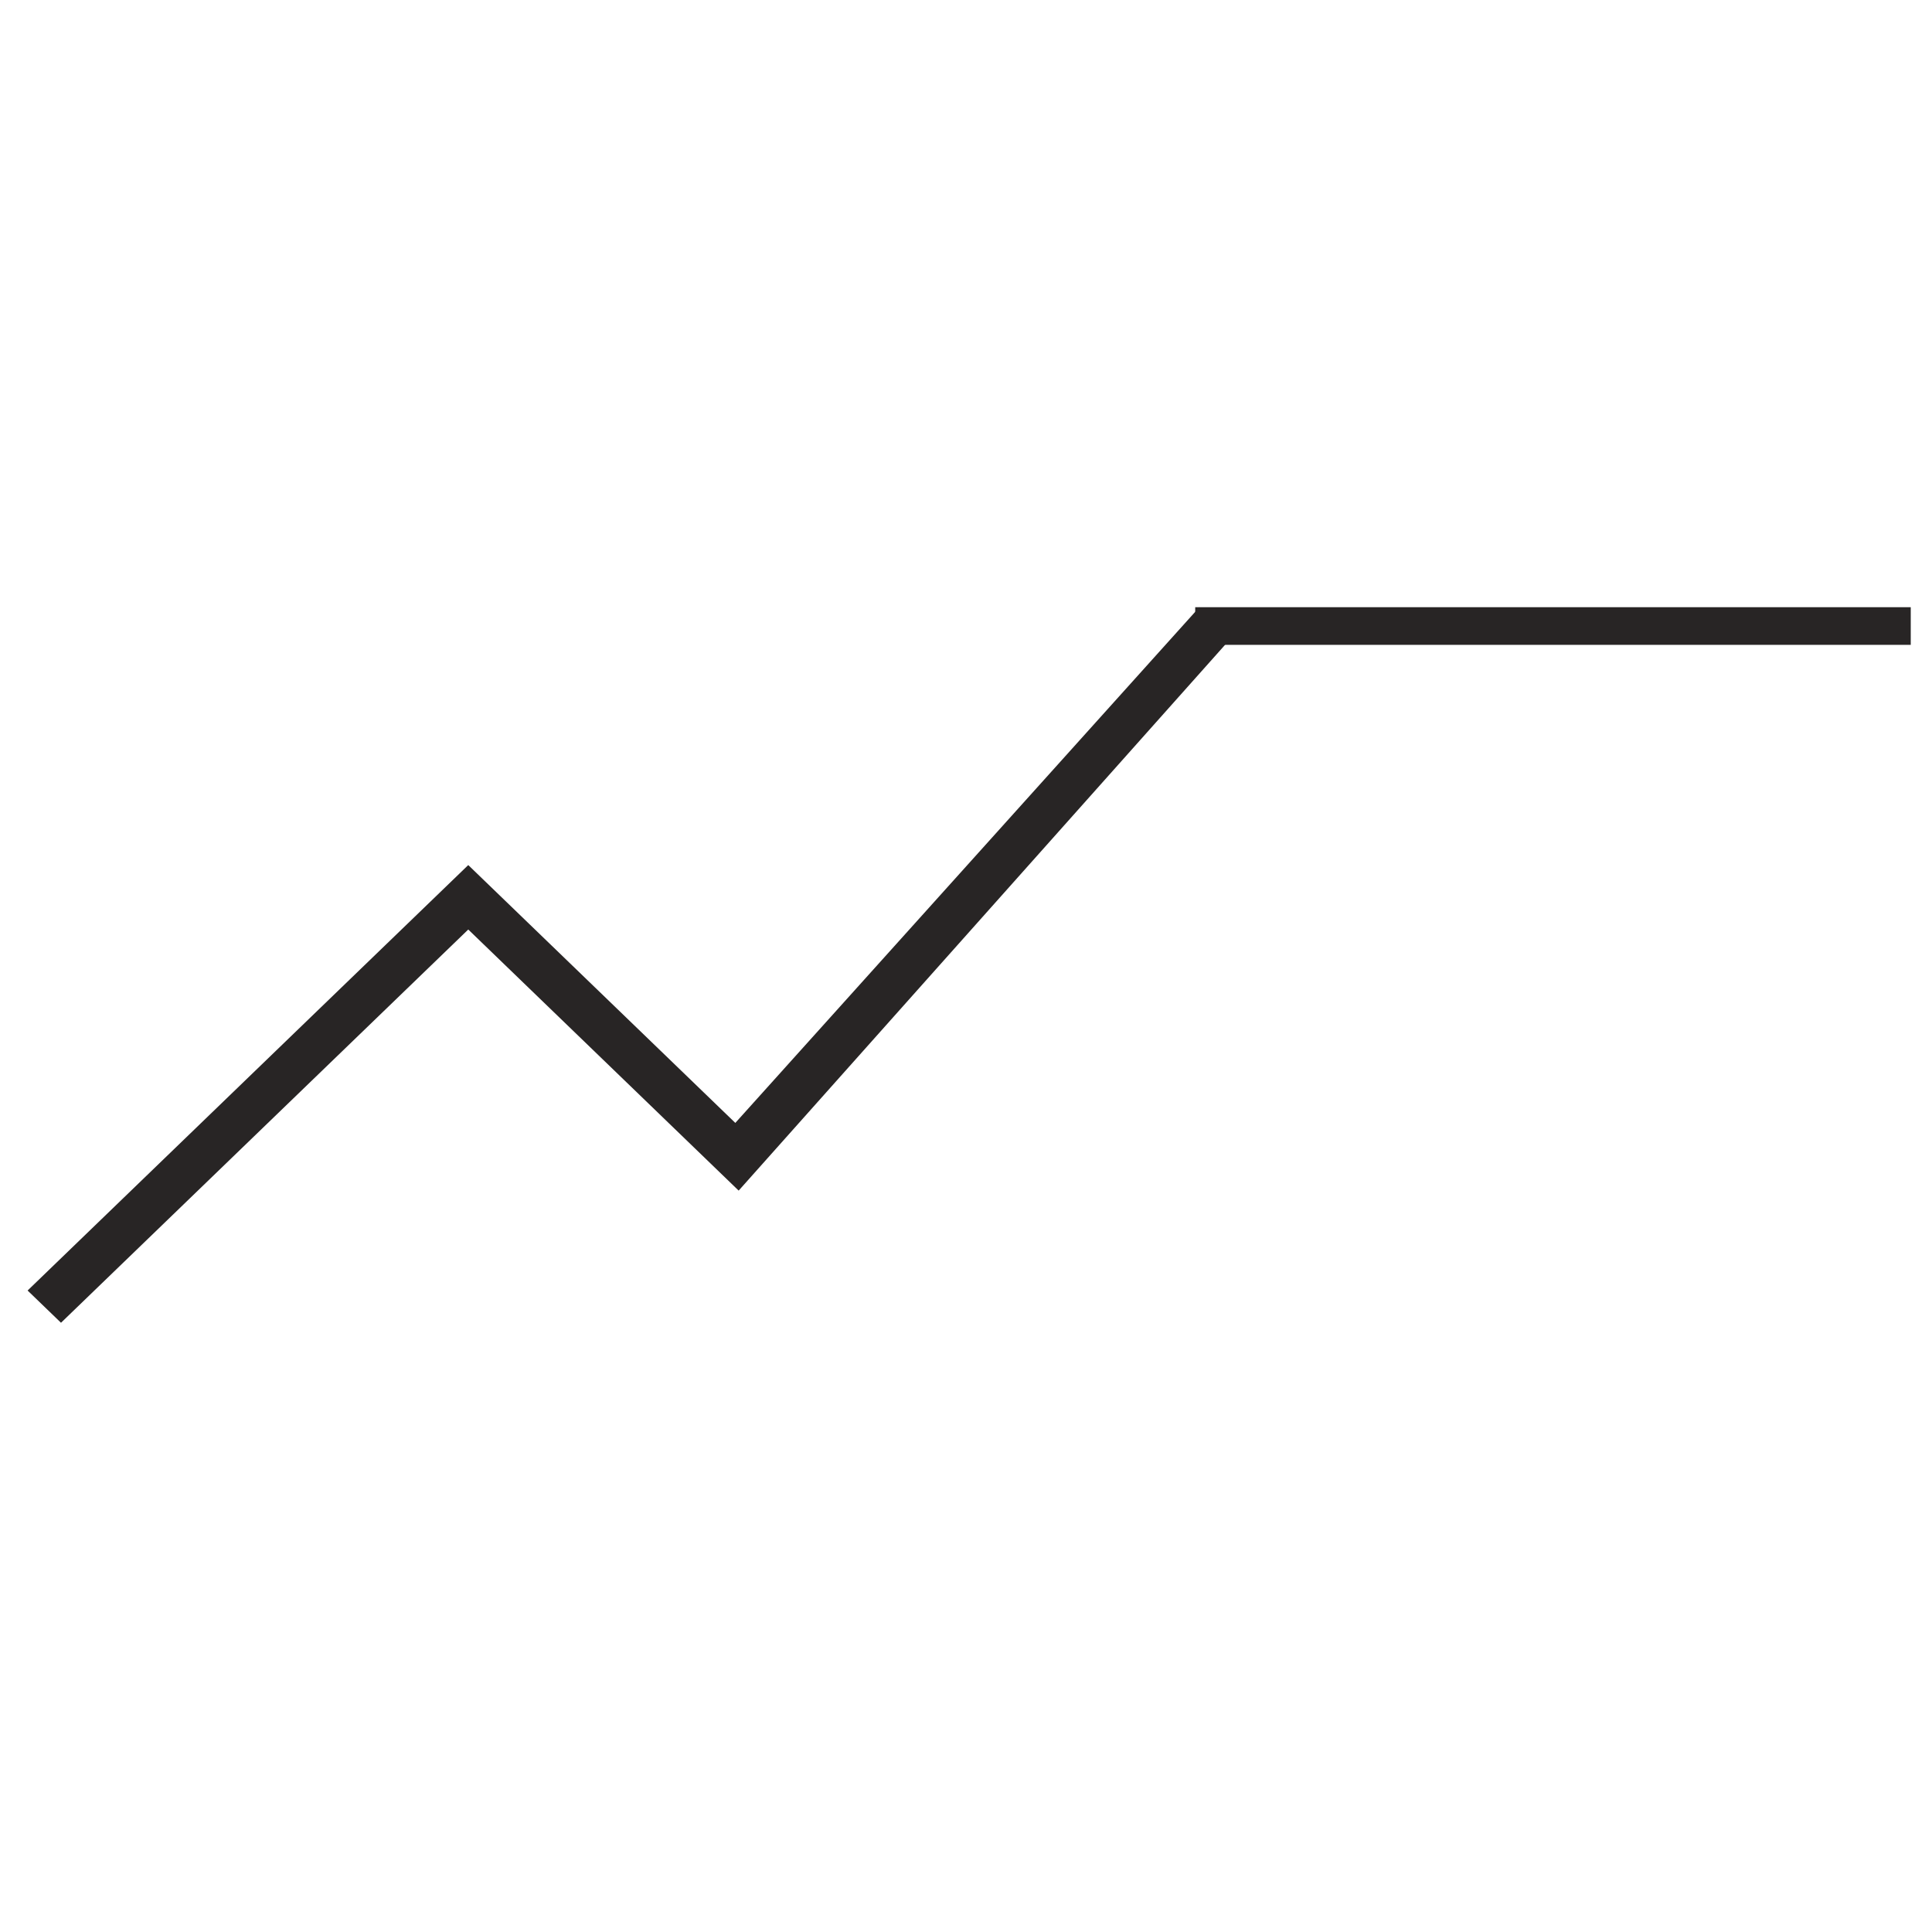
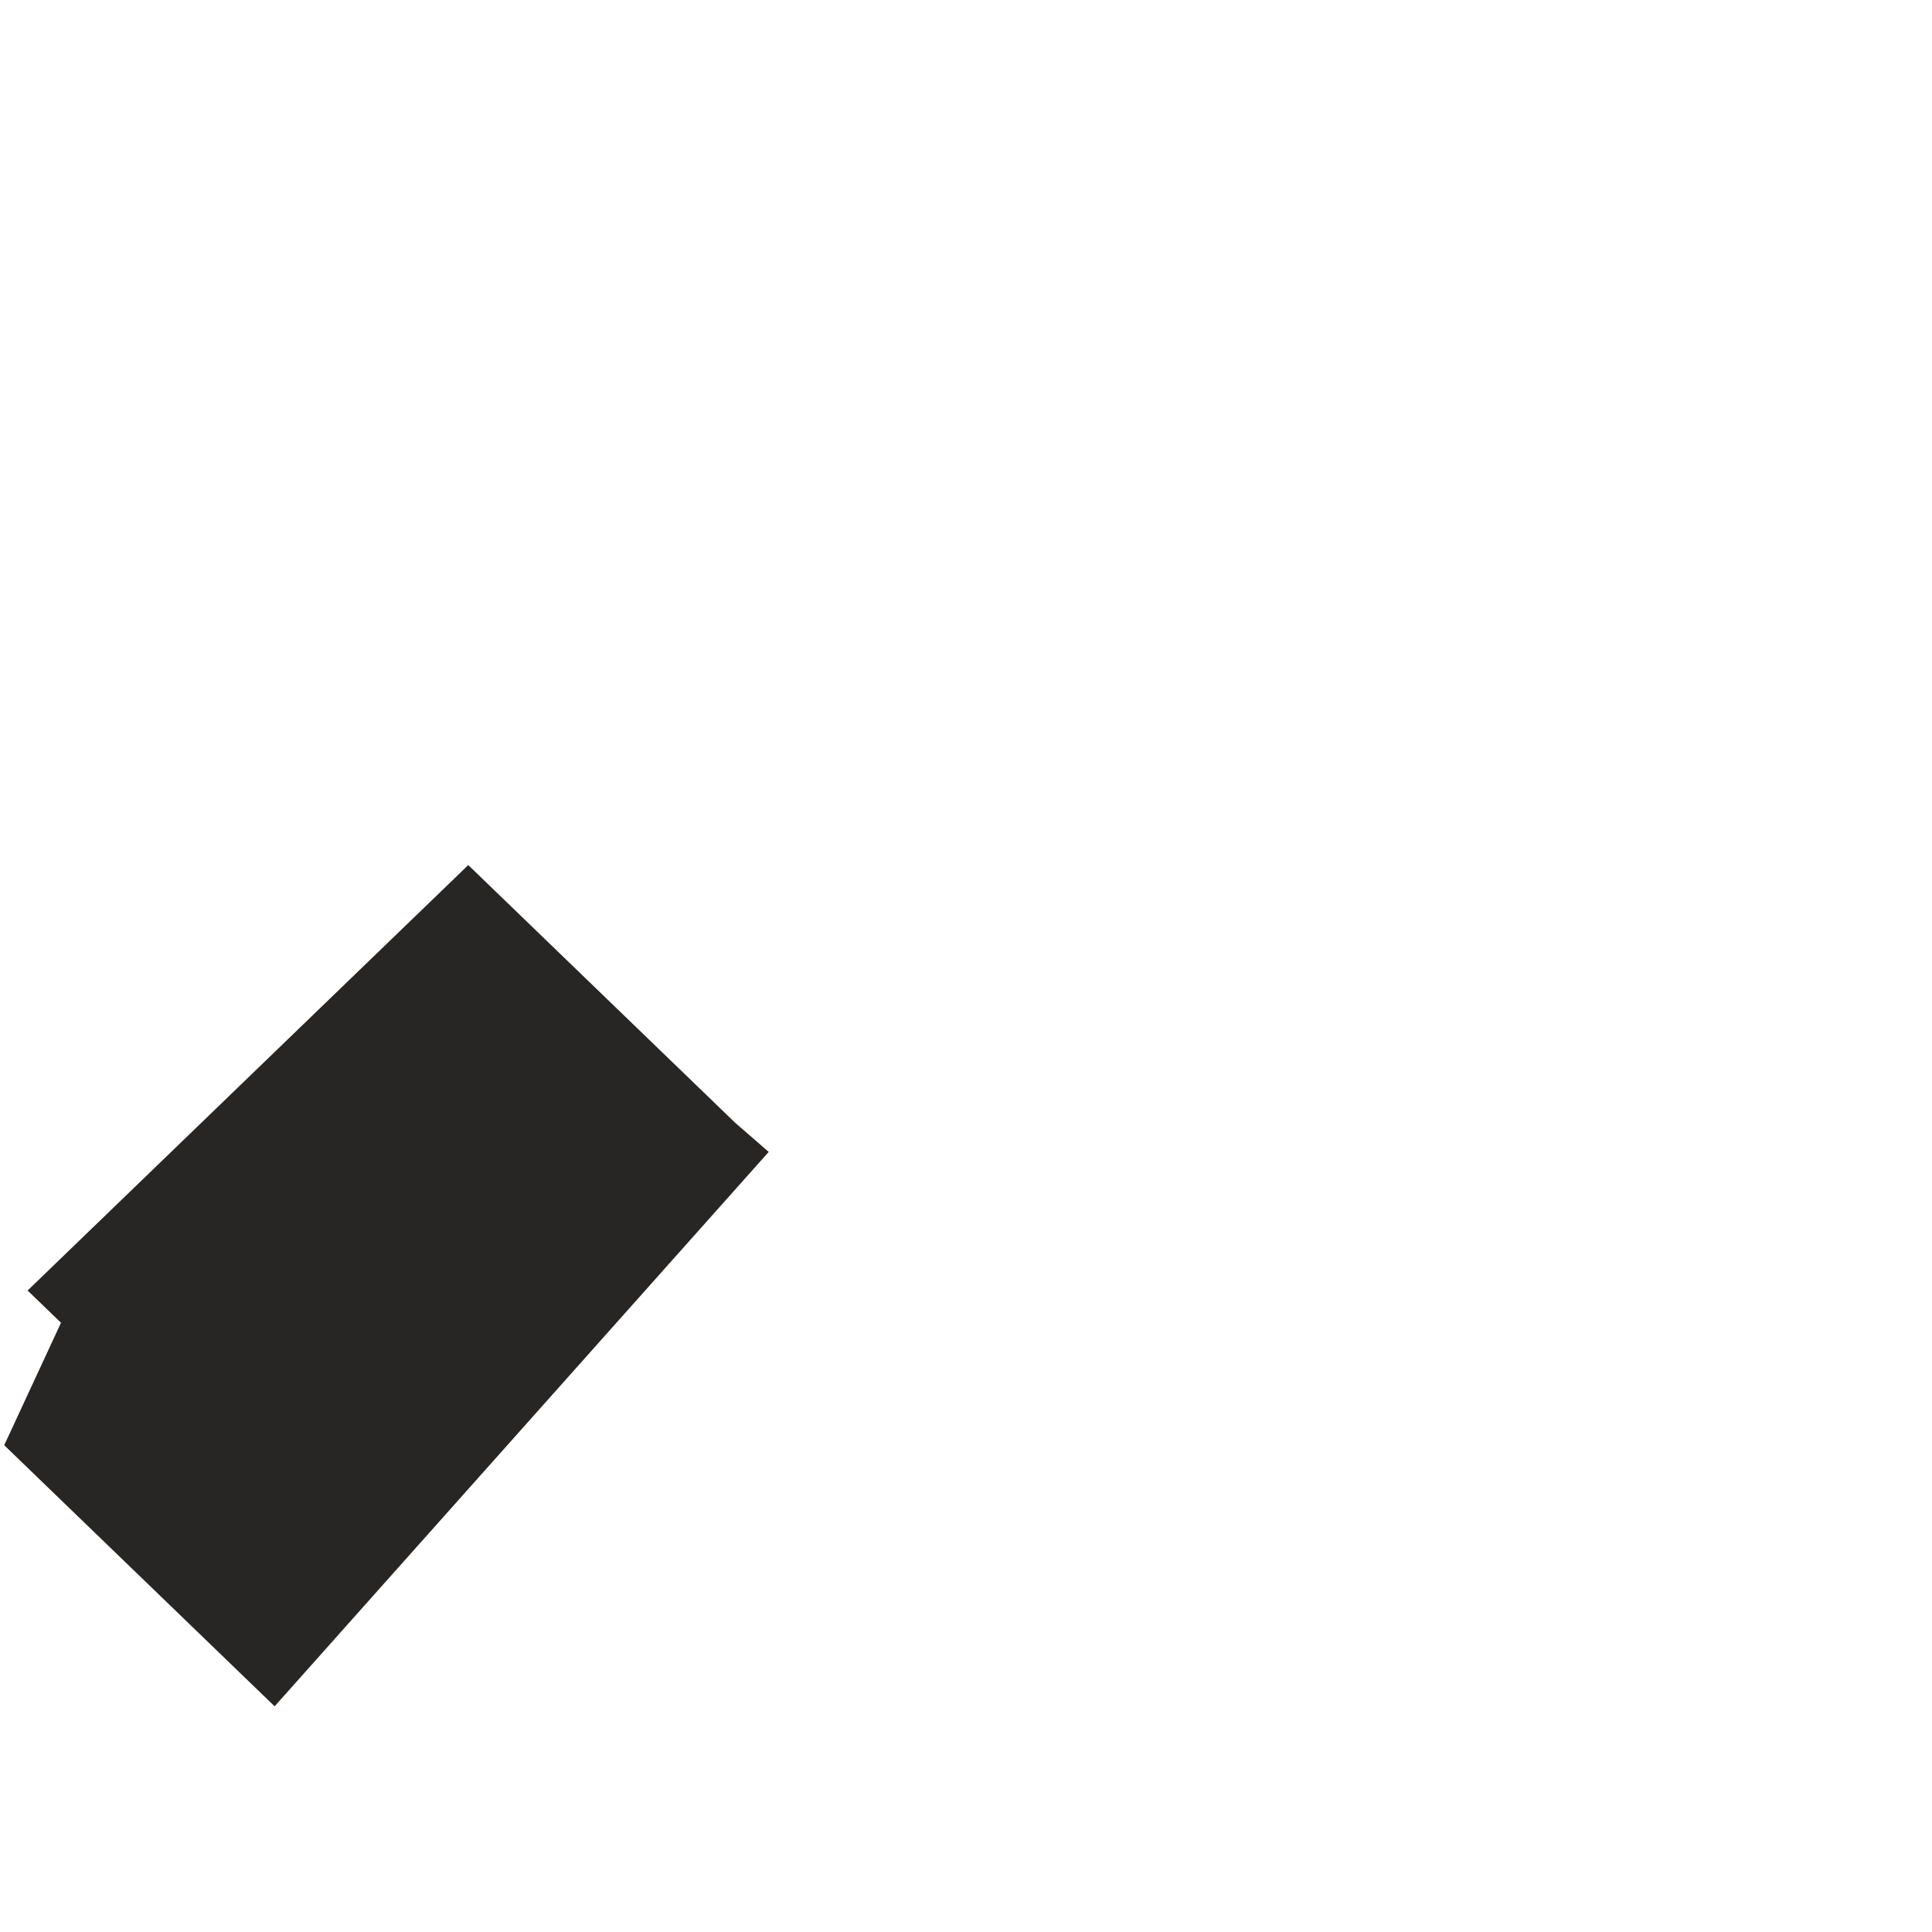
<svg xmlns="http://www.w3.org/2000/svg" width="70" height="70" viewBox="0 0 70 70" fill="none">
-   <path d="M2.21 47.926L1 46.758l15.966-15.415 9.676 9.342L43.455 22l1.21 1.051-17.902 20.087-9.797-9.46L2.21 47.926z" fill="#282525" />
-   <path d="M43.305 22H69.23v1.364H43.305V22z" fill="#282525" />
+   <path d="M2.21 47.926L1 46.758l15.966-15.415 9.676 9.342l1.21 1.051-17.902 20.087-9.797-9.46L2.21 47.926z" fill="#282525" />
</svg>